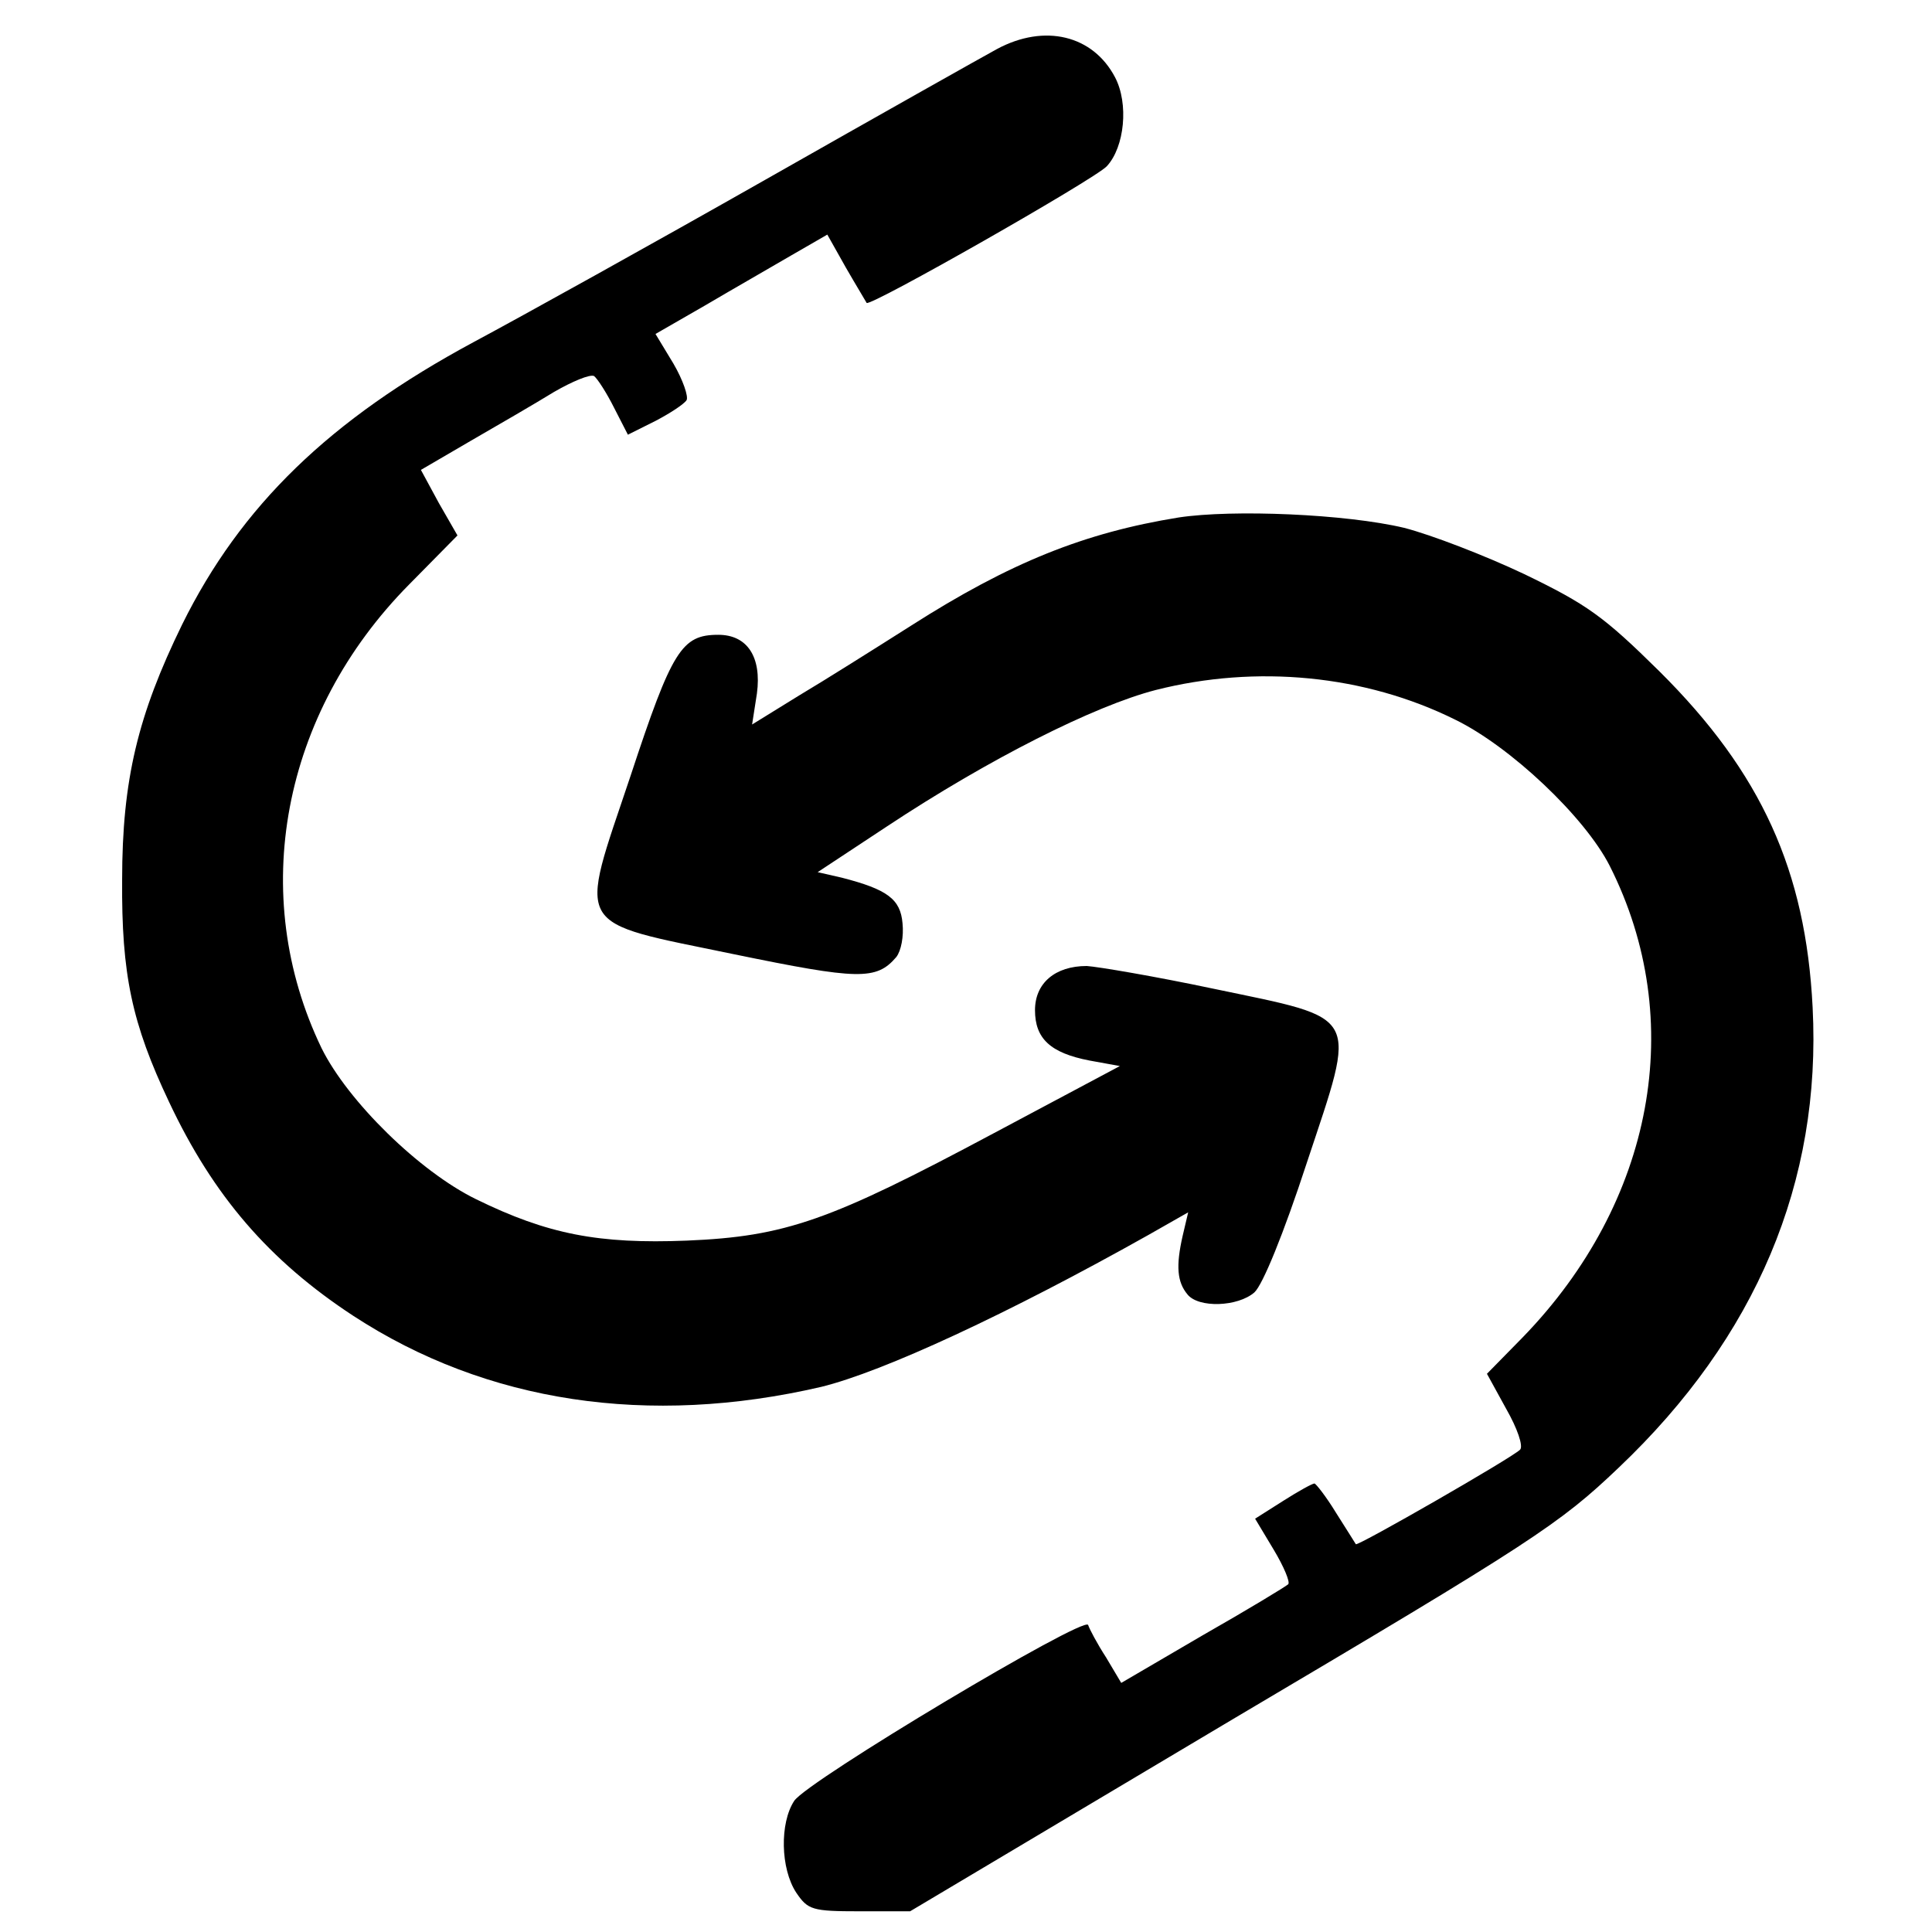
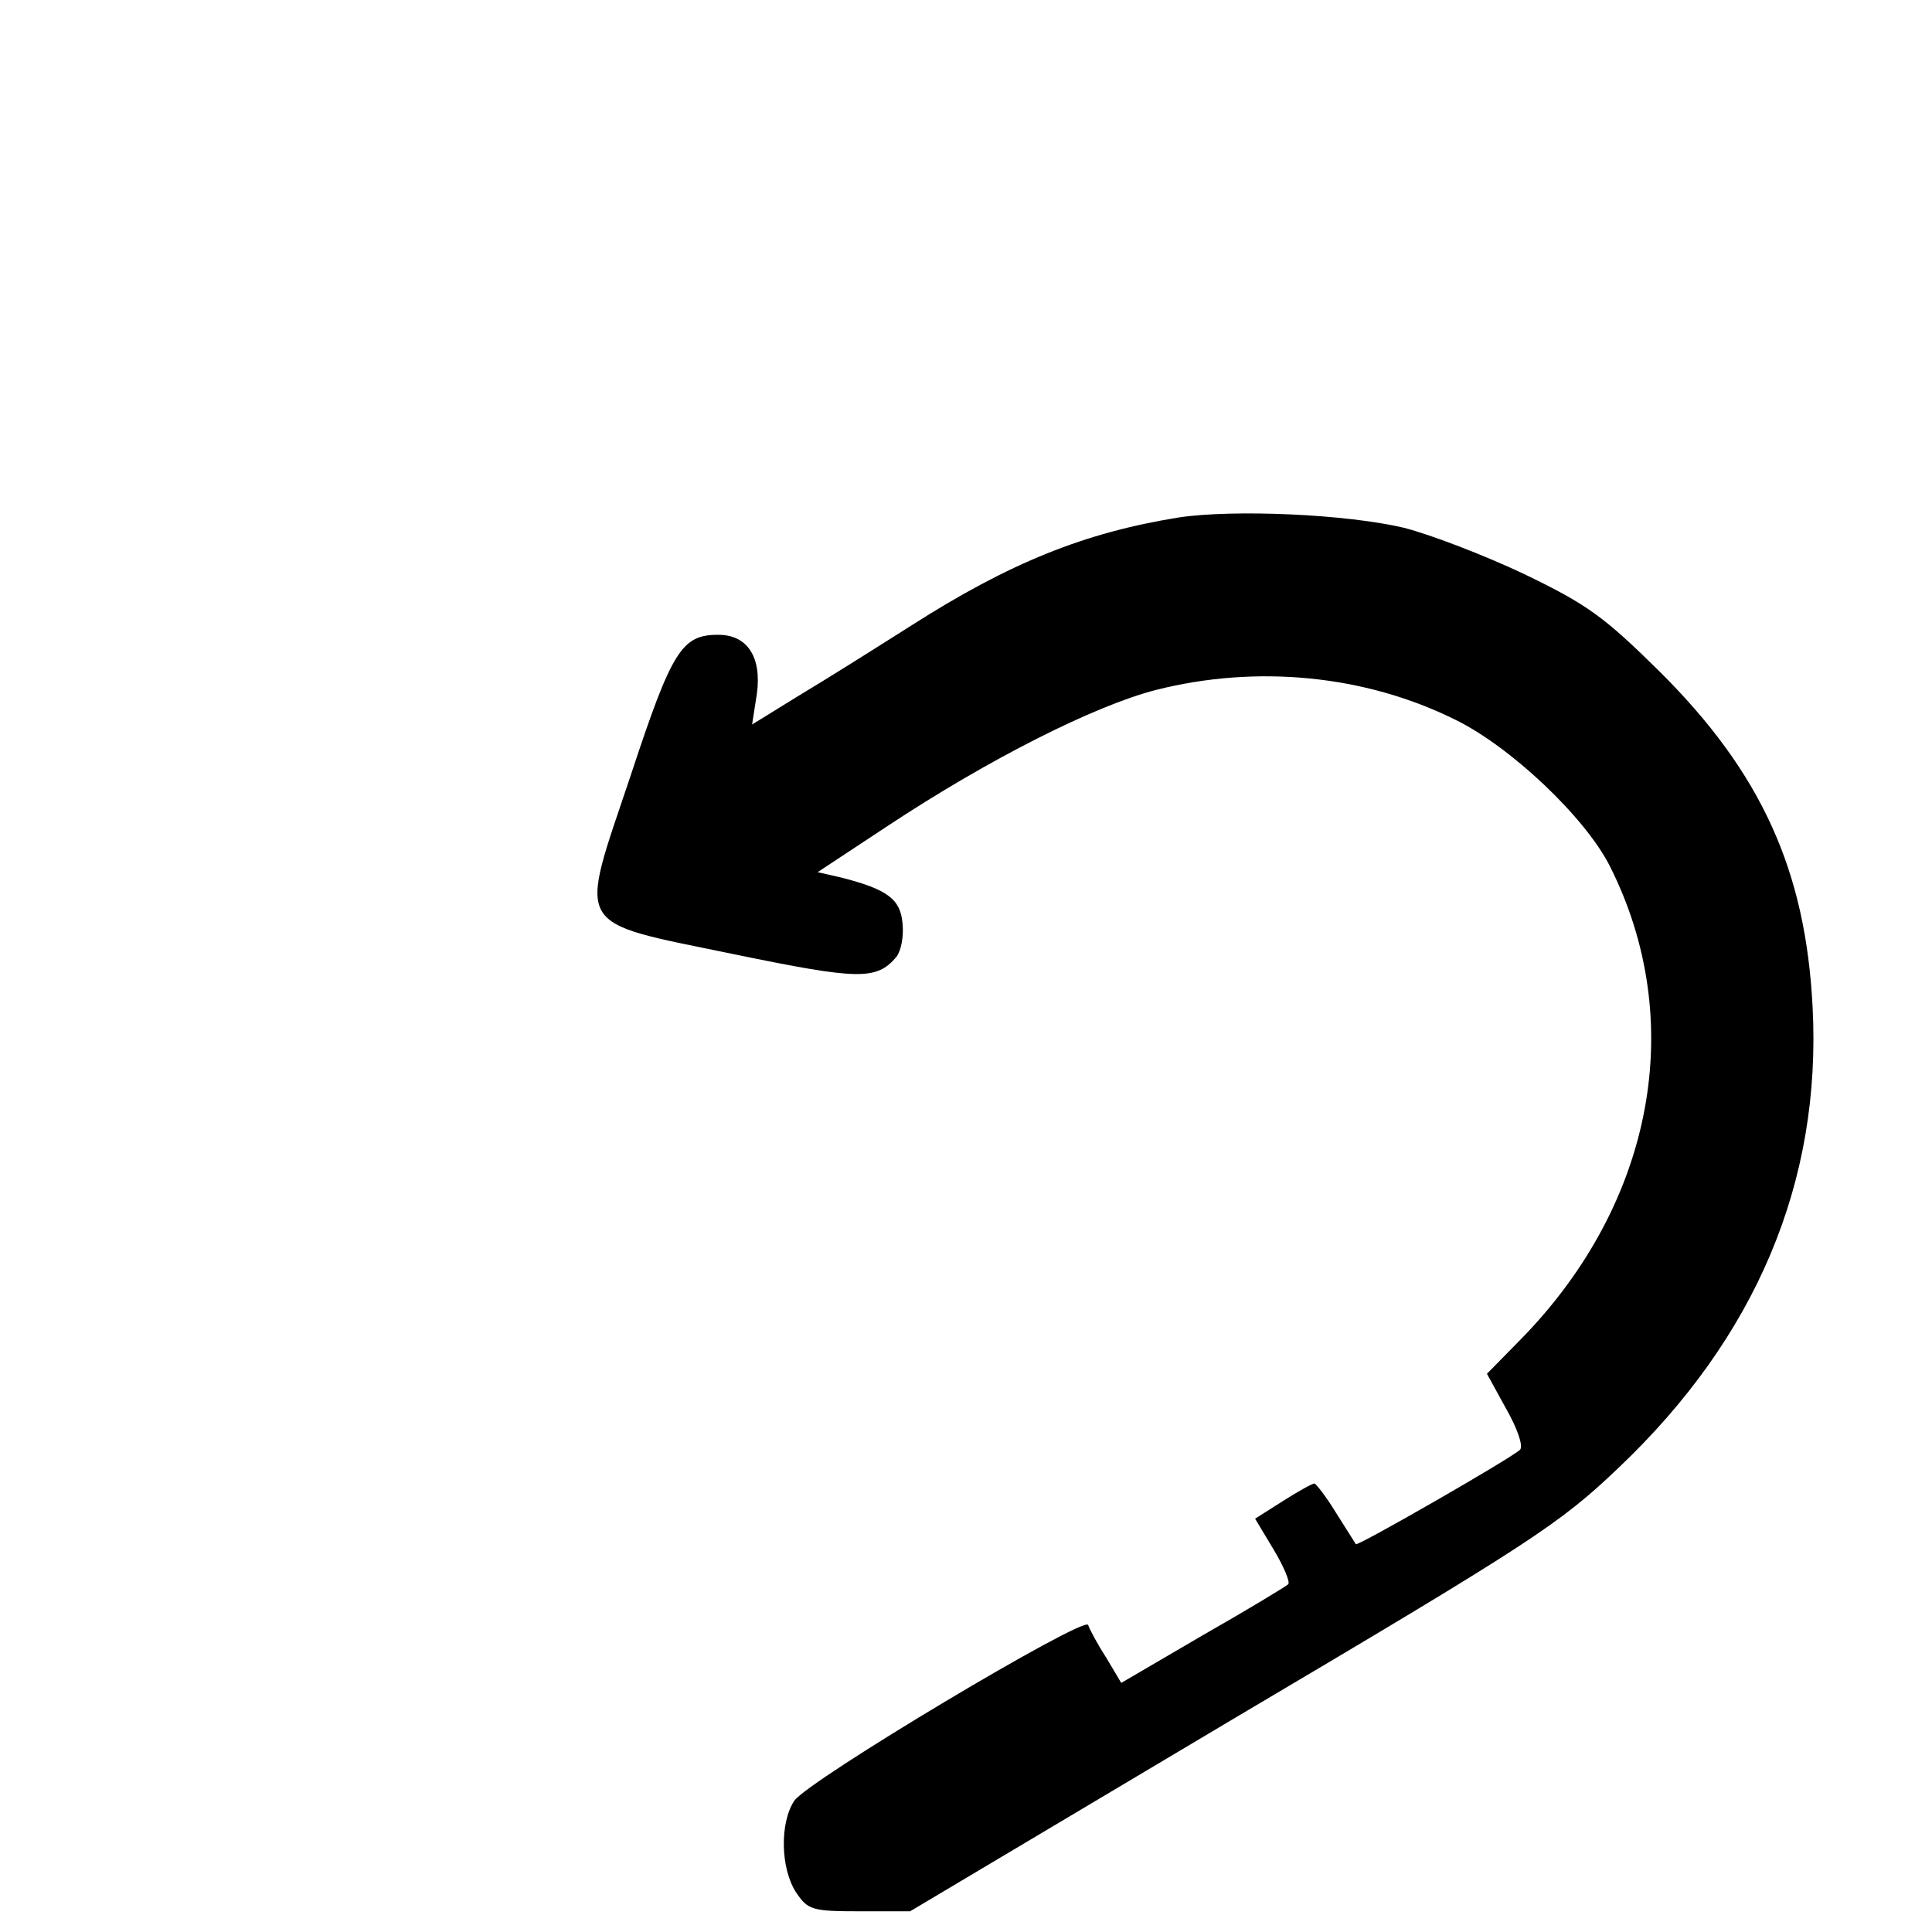
<svg xmlns="http://www.w3.org/2000/svg" version="1.0" width="280pt" height="280pt" viewBox="0 0 280 280" preserveAspectRatio="xMidYMid meet">
  <g transform="translate(0,280) scale(0.1,-0.1)" fill="#000000" stroke="none">
-     <path d="M1445 2729 c-22 -12 -173 -97 -335 -189 -162 -92 -353 -198 -424 -236 -208 -112 -337 -237 -422 -409 -64 -131 -87 -225 -87 -370 -1 -137 14 -208 68 -322 64 -136 145 -230 267 -310 193 -126 428 -161 678 -103 90 22 271 106 474 220 l58 33 -8 -34 c-10 -44 -8 -67 7 -85 16 -20 73 -18 97 3 12 11 42 84 76 188 73 220 80 207 -135 252 -85 18 -168 32 -184 33 -46 0 -75 -25 -75 -64 0 -41 22 -62 79 -73 l44 -8 -184 -98 c-236 -126 -300 -149 -444 -155 -127 -5 -201 9 -305 60 -82 40 -186 142 -224 219 -107 222 -58 485 127 672 l70 71 -27 47 -26 48 72 42 c40 23 95 55 121 71 26 15 52 26 58 23 5 -4 18 -24 29 -46 l20 -39 40 20 c21 11 41 24 45 30 3 5 -5 29 -19 53 l-26 43 73 42 c39 23 95 55 124 72 l52 30 27 -48 c15 -26 29 -49 30 -51 5 -6 330 179 348 198 26 28 32 91 12 129 -32 61 -102 78 -171 41z" />
    <path d="M1708 2050 c-136 -22 -244 -65 -388 -157 -52 -33 -125 -79 -162 -101 l-68 -42 7 45 c7 53 -14 85 -56 85 -53 0 -67 -22 -127 -204 -76 -227 -86 -210 150 -259 180 -37 206 -38 235 -4 7 9 11 30 9 49 -3 35 -22 49 -88 66 l-35 8 100 66 c148 98 301 175 390 198 146 37 303 22 434 -43 80 -39 188 -141 224 -212 113 -224 64 -487 -126 -683 l-52 -53 28 -51 c16 -28 25 -54 20 -59 -12 -12 -235 -140 -238 -137 -1 2 -14 22 -29 46 -14 23 -29 42 -31 42 -3 0 -23 -11 -45 -25 l-41 -26 27 -45 c15 -25 24 -47 21 -50 -3 -3 -59 -37 -124 -74 l-118 -69 -22 37 c-13 20 -24 41 -26 47 -5 14 -407 -226 -426 -255 -21 -32 -20 -98 3 -133 17 -25 23 -27 92 -27 l73 0 467 278 c436 258 474 283 560 365 199 189 294 414 281 667 -10 198 -74 340 -222 487 -81 80 -105 97 -196 141 -57 27 -135 57 -174 67 -84 20 -248 27 -327 15z" />
  </g>
</svg>